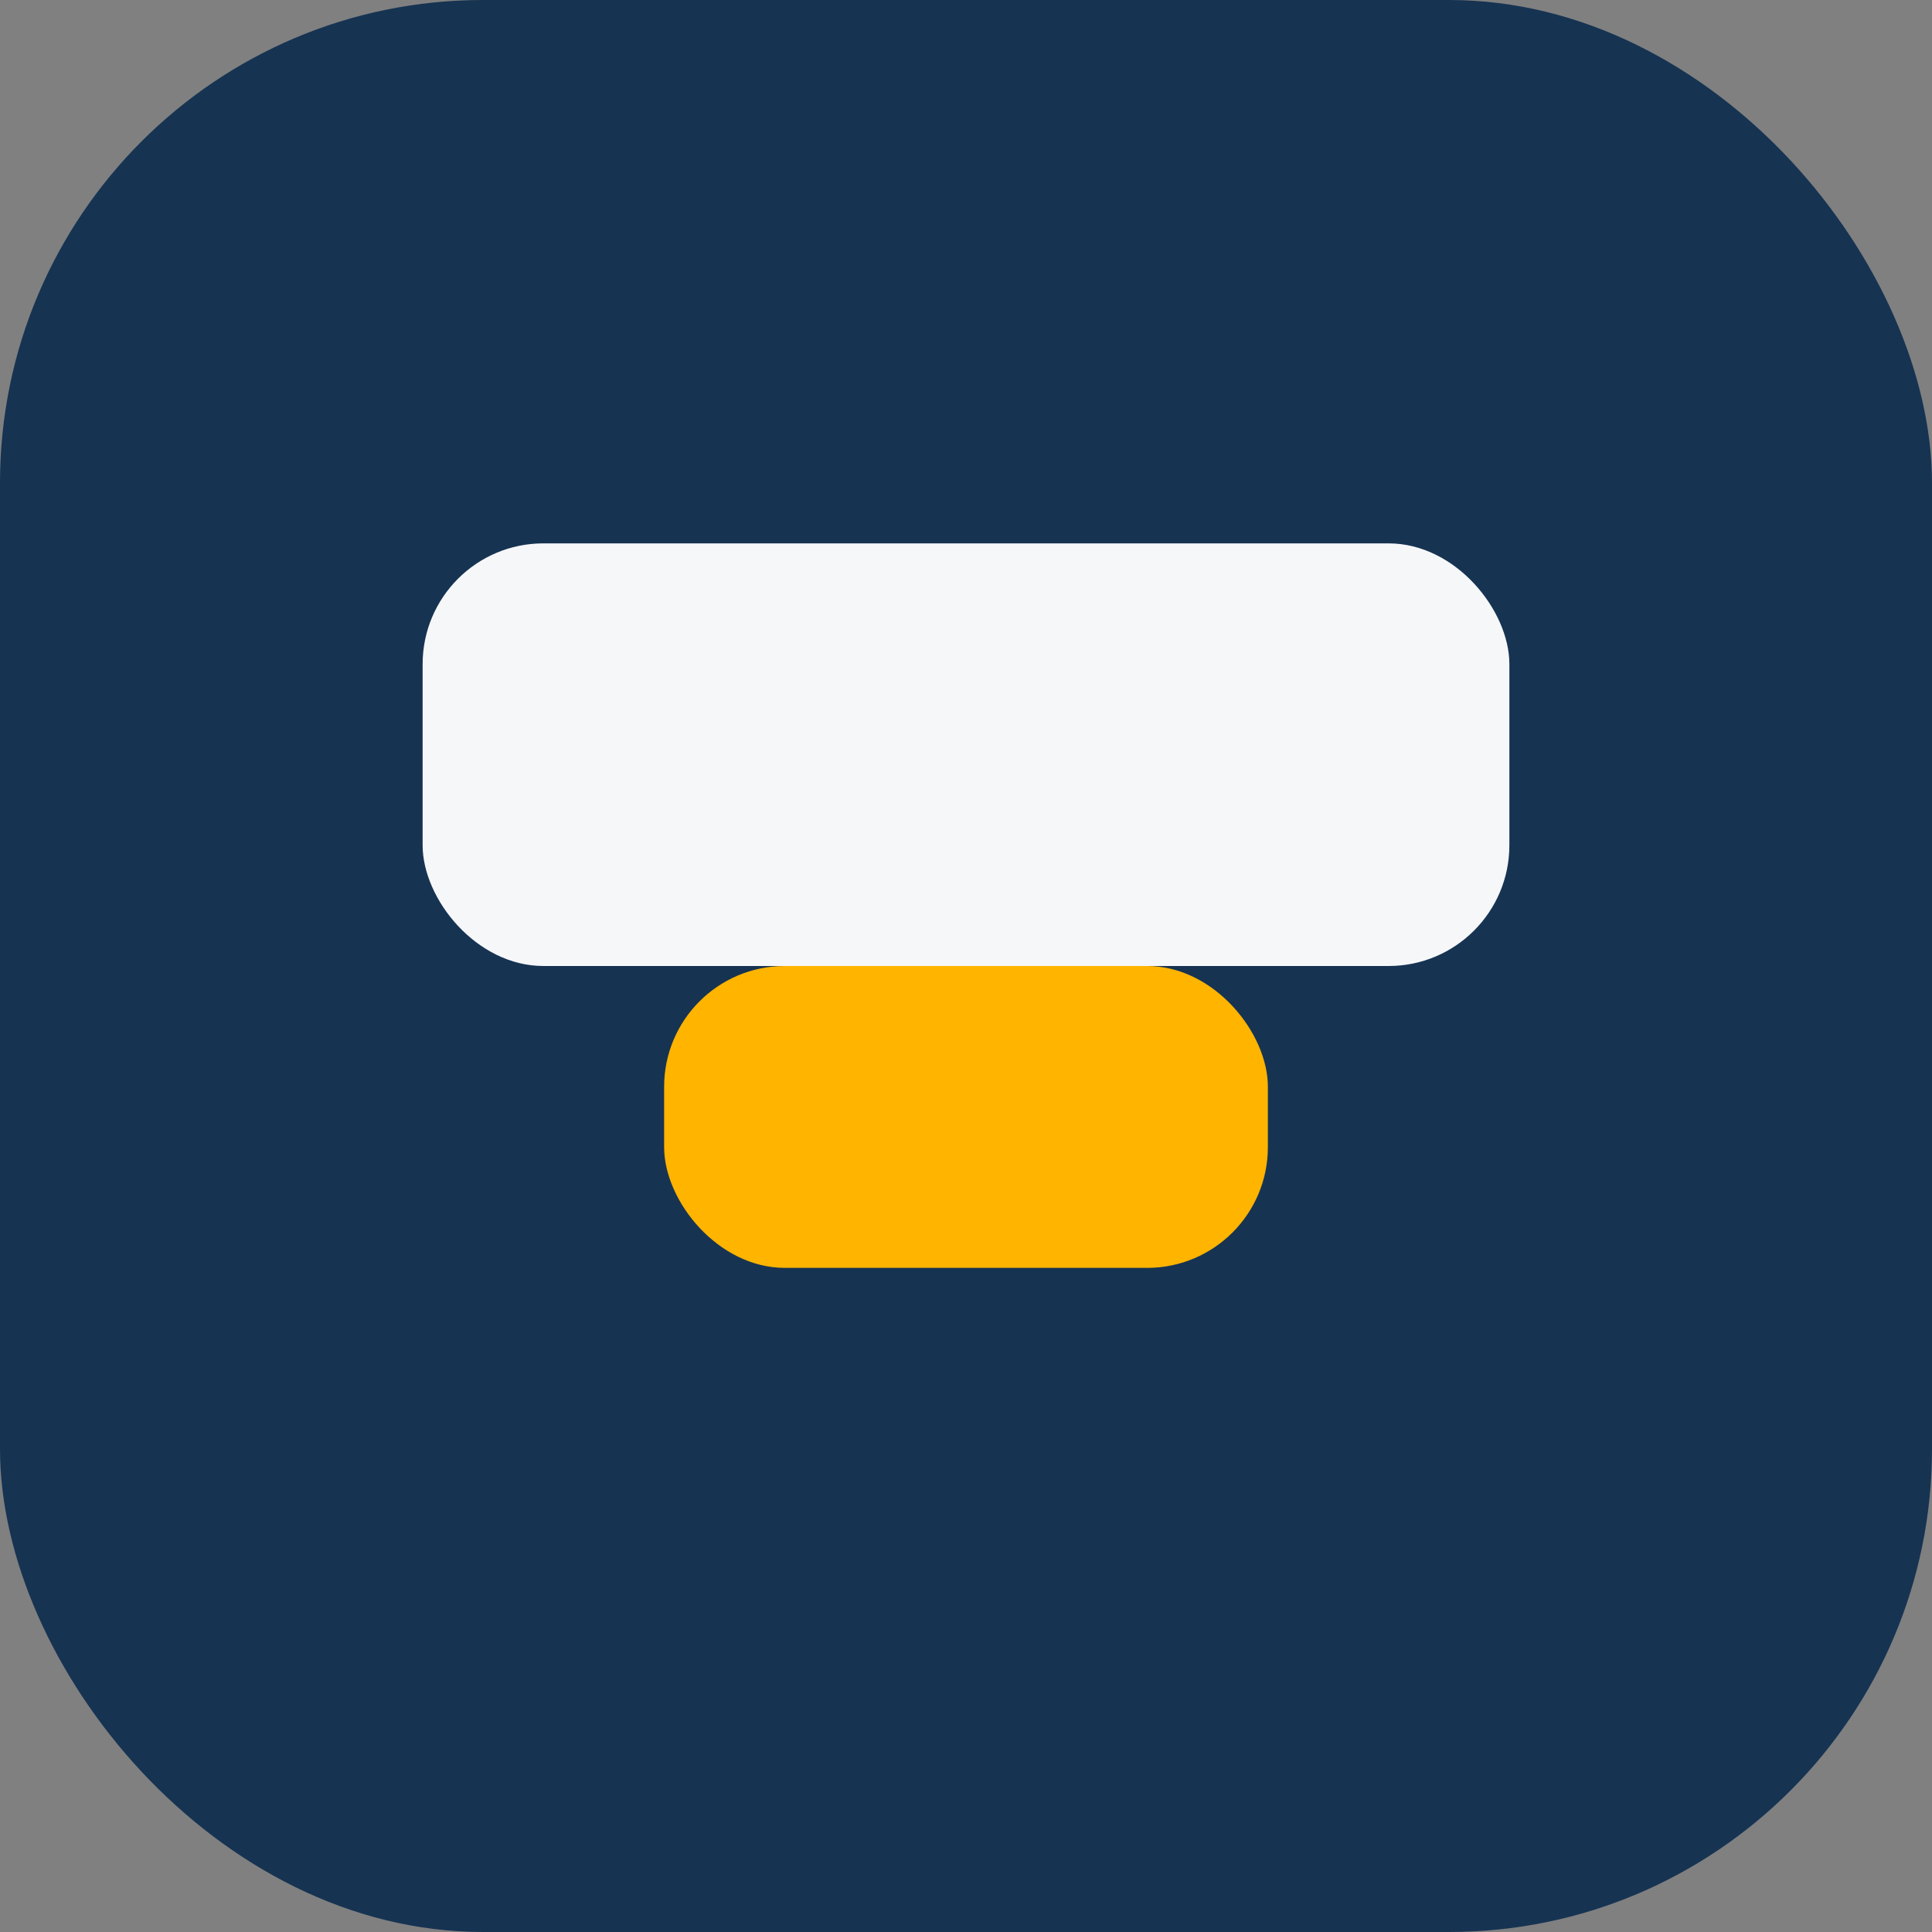
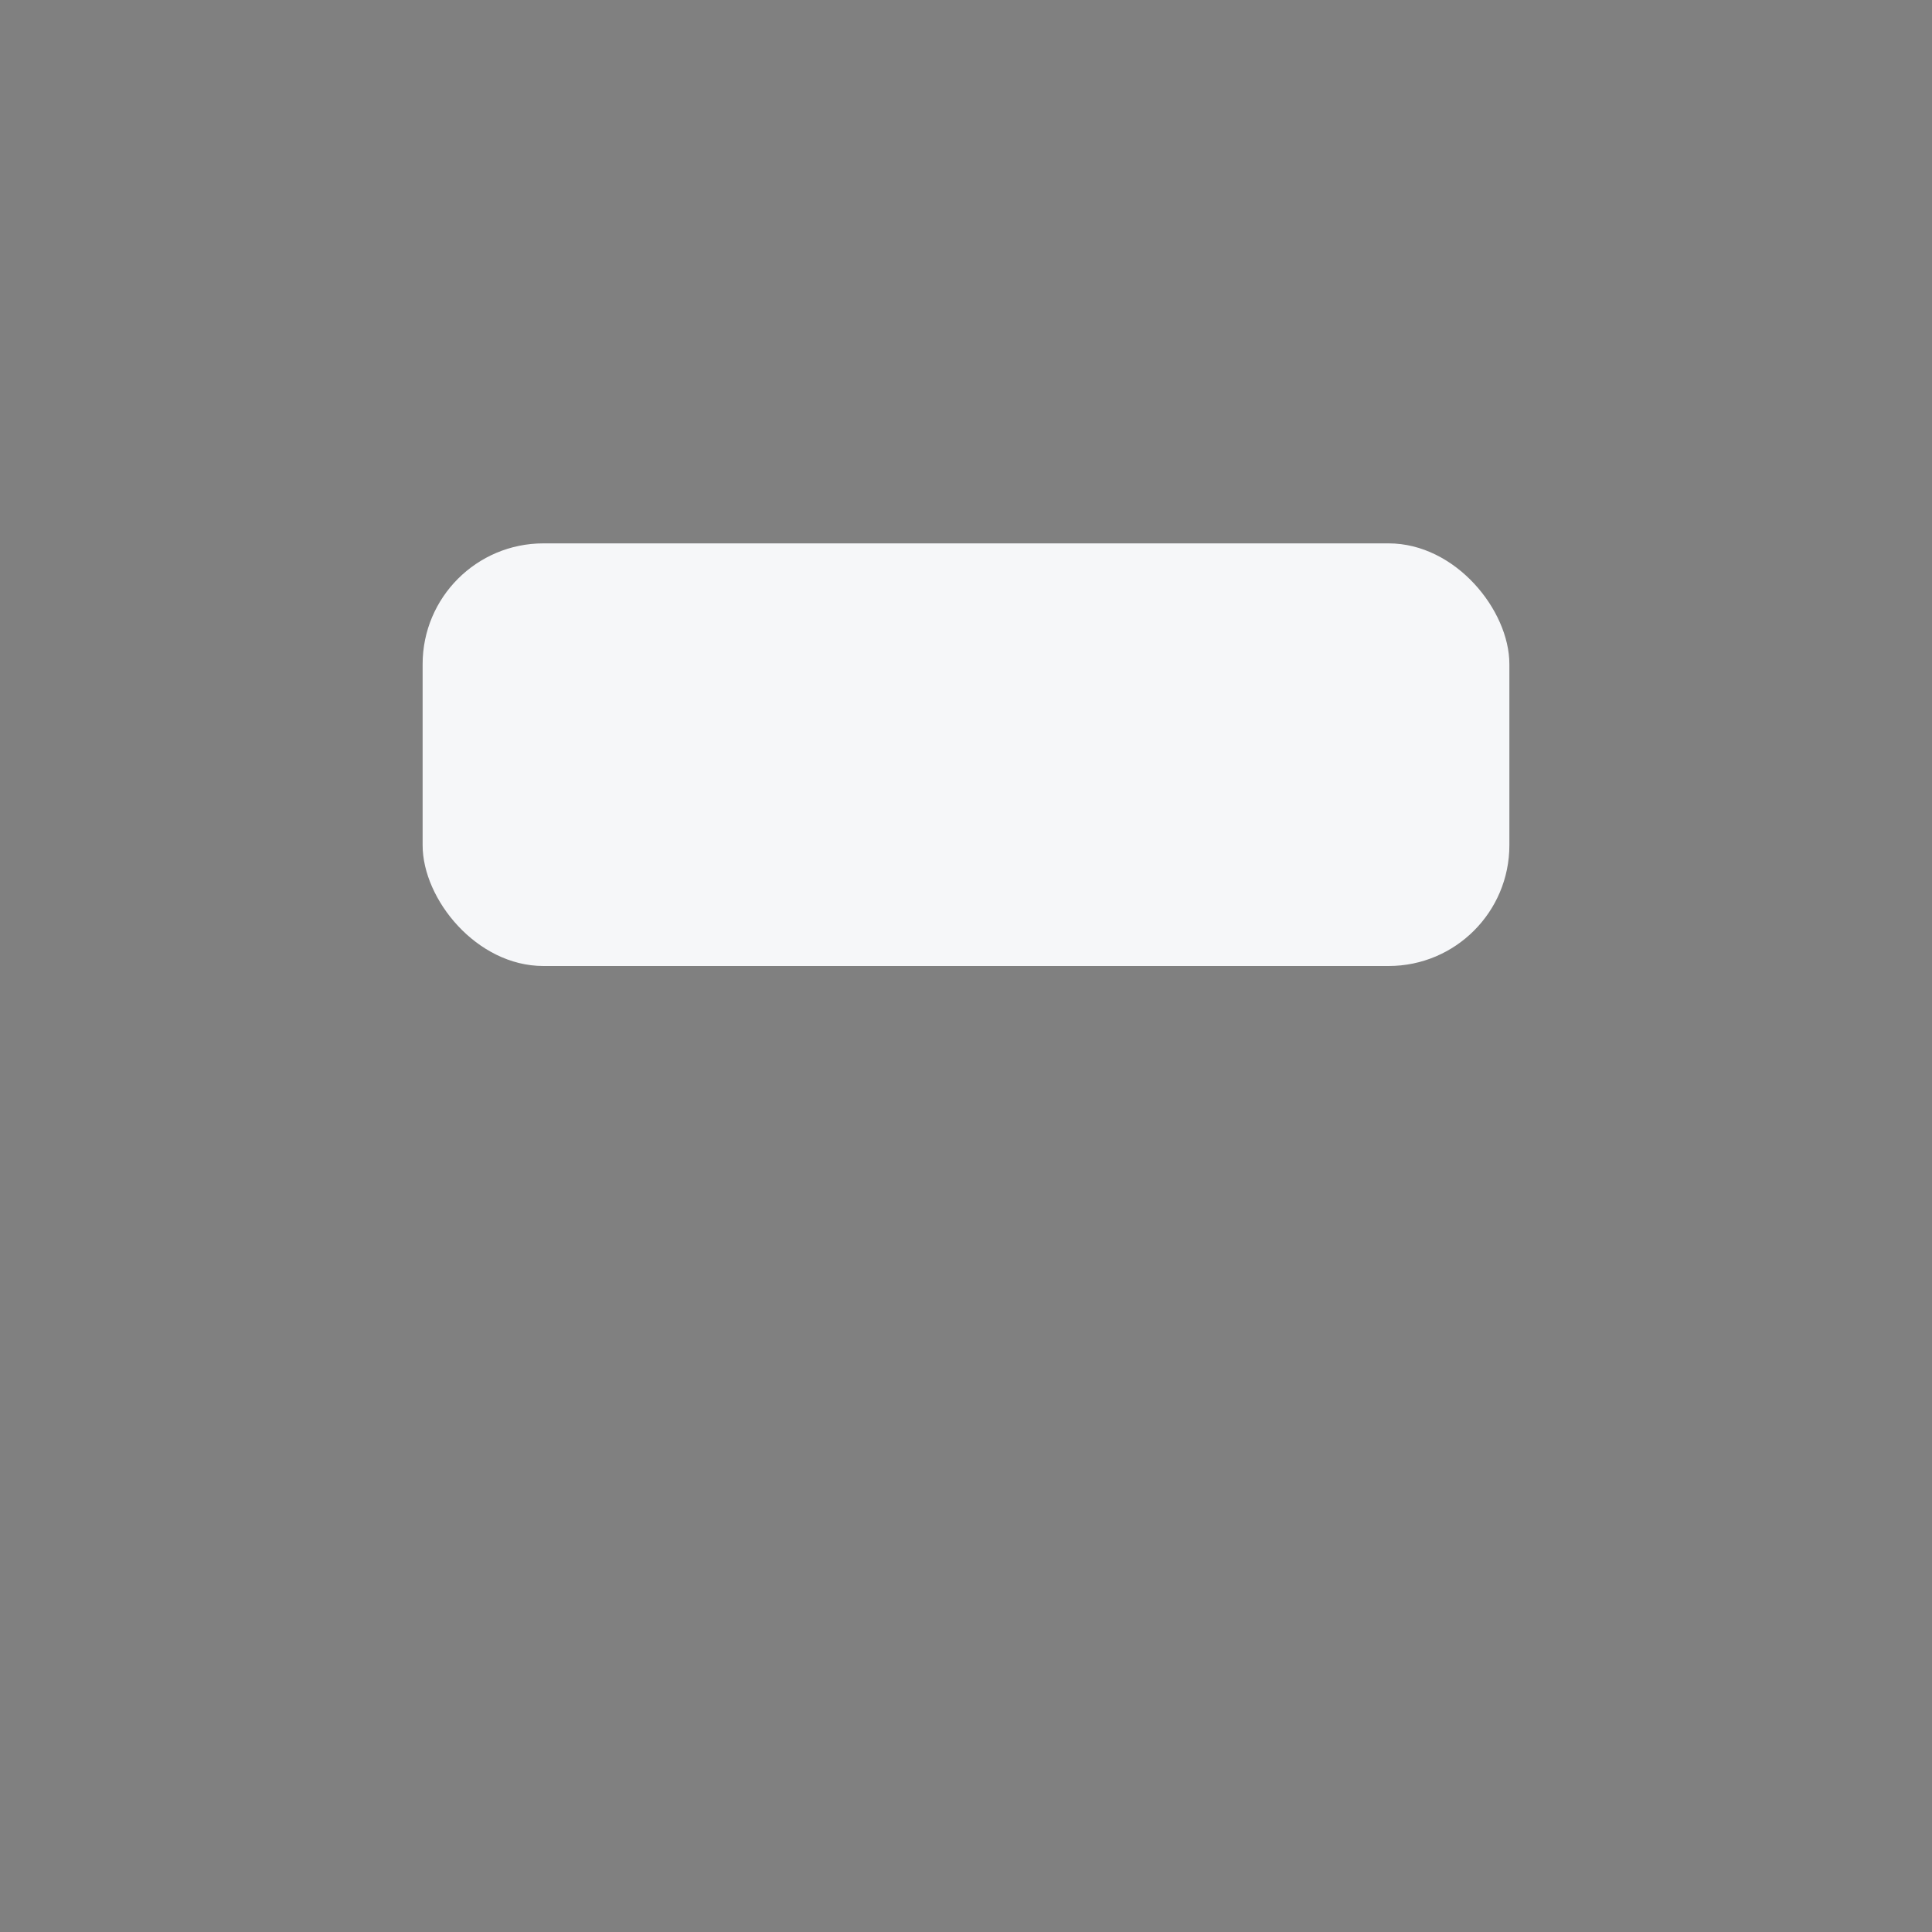
<svg xmlns="http://www.w3.org/2000/svg" width="32" height="32" viewBox="0 0 32 32">
  <rect x="0" y="0" width="32" height="32" fill="#808080" stroke="none" />
-   <rect width="32" height="32" rx="8" fill="#163352" />
  <rect x="7" y="9" width="18" height="7" rx="2" fill="#F6F7F9" />
-   <rect x="11" y="16" width="10" height="5" rx="2" fill="#FFB400" />
</svg>